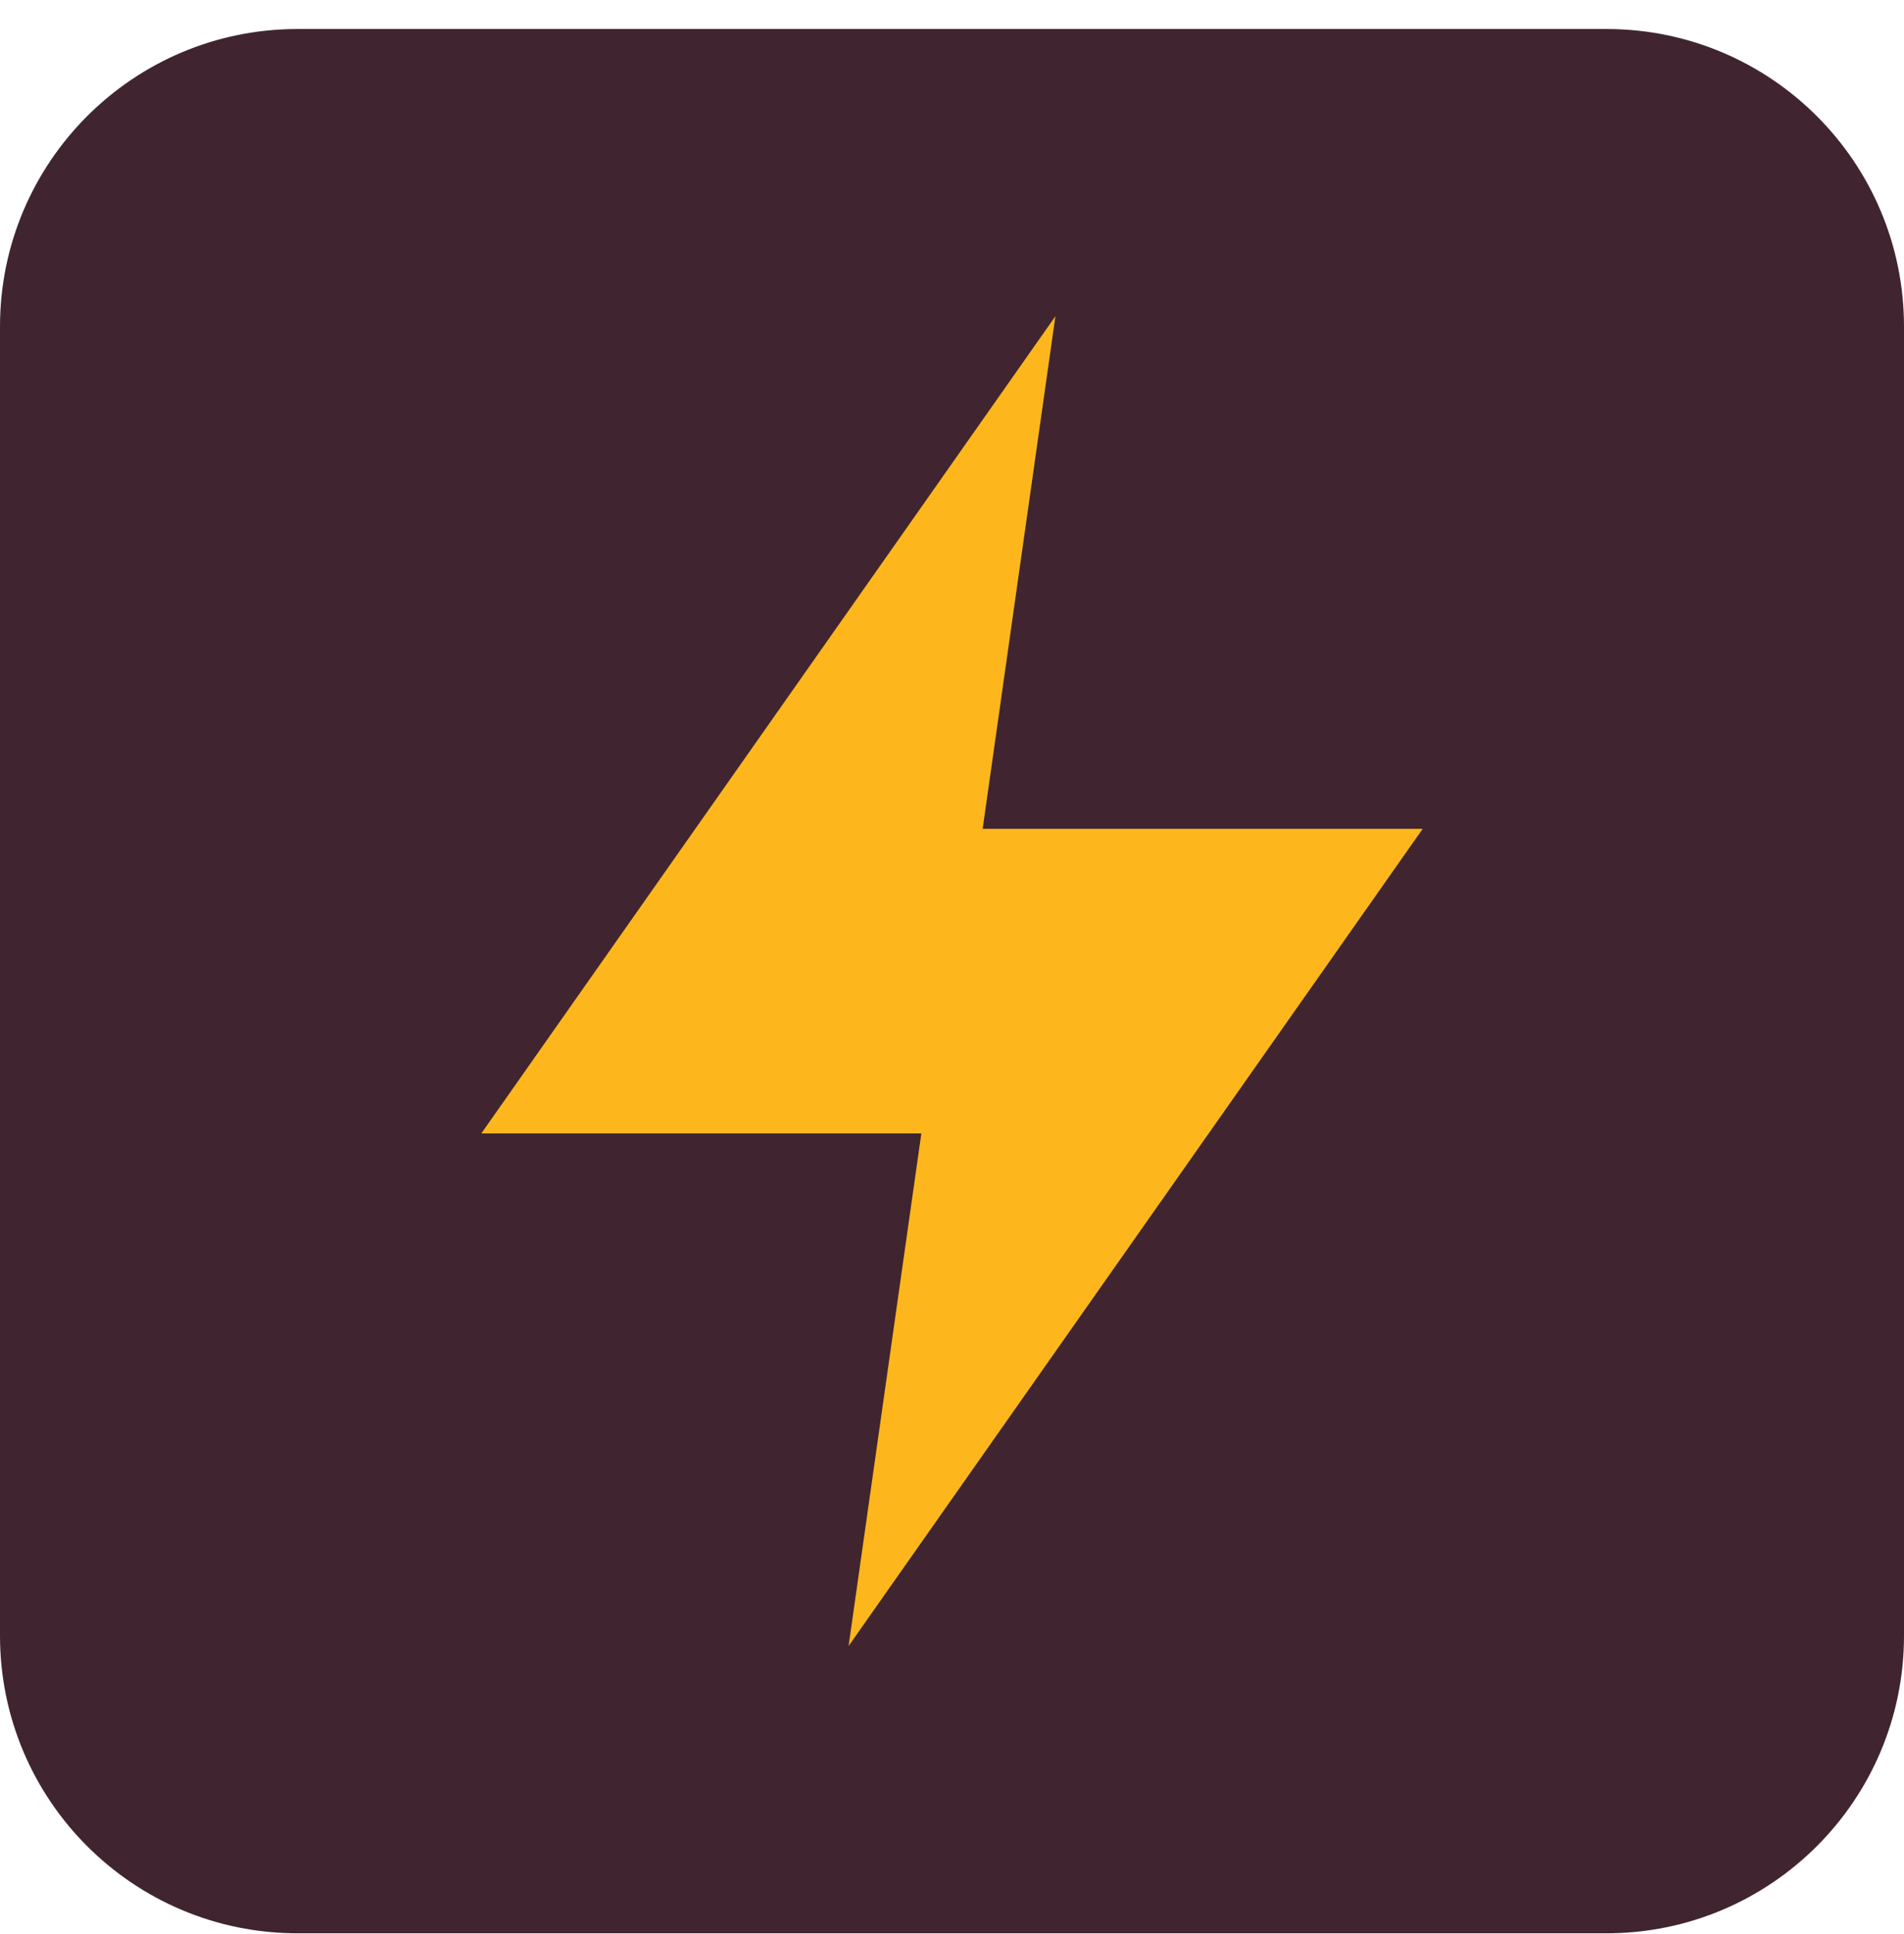
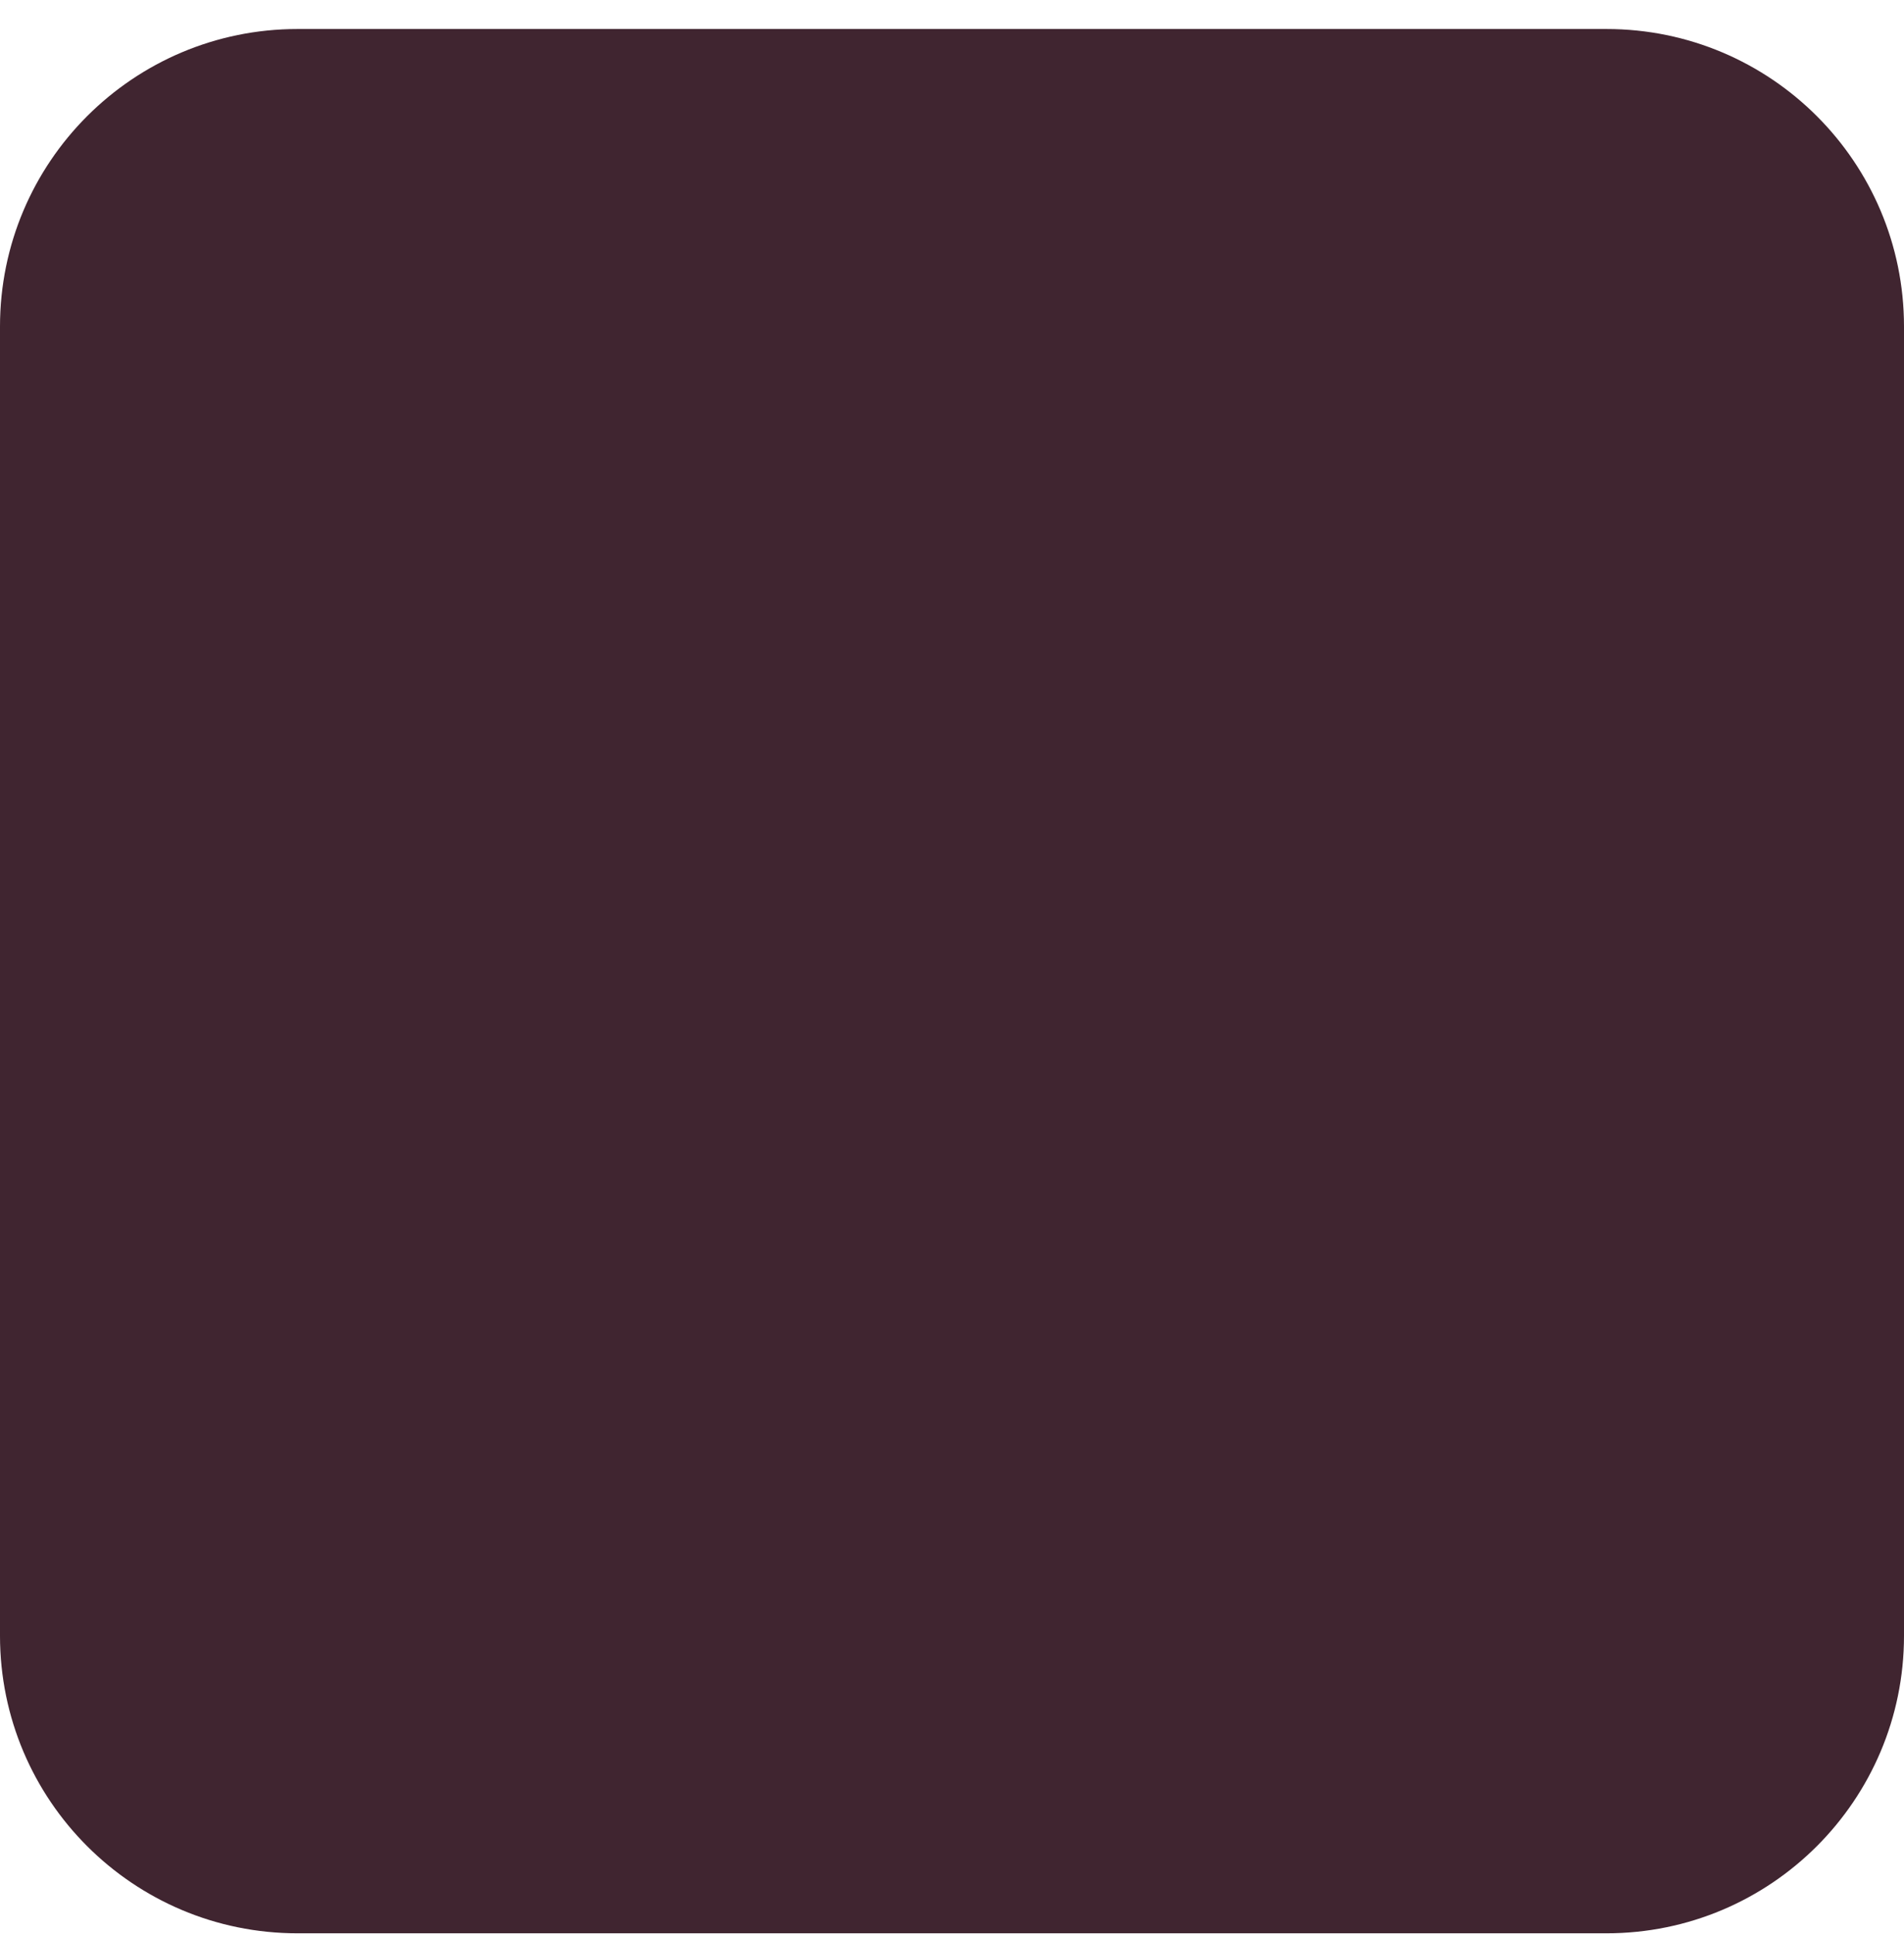
<svg xmlns="http://www.w3.org/2000/svg" width="64" height="65" viewBox="0 0 64 65" fill="none">
  <g clip-path="url(#clip0_5144_8468)">
    <path d="M54 0.975H10C4.477 0.975 0 5.452 0 10.975V54.975C0 60.498 4.477 64.975 10 64.975H54C59.523 64.975 64 60.498 64 54.975V10.975C64 5.452 59.523 0.975 54 0.975Z" fill="#402530" />
-     <path d="M47.821 27.857H33.03L35.476 10.628L16.179 38.092H30.97L28.524 55.32L47.821 27.857Z" fill="#FDB71C" />
  </g>
  <defs>
    <clipPath id="clip0_5144_8468">
      <rect width="64" height="64" fill="white" transform="translate(0 0.975)" />
    </clipPath>
  </defs>
</svg>